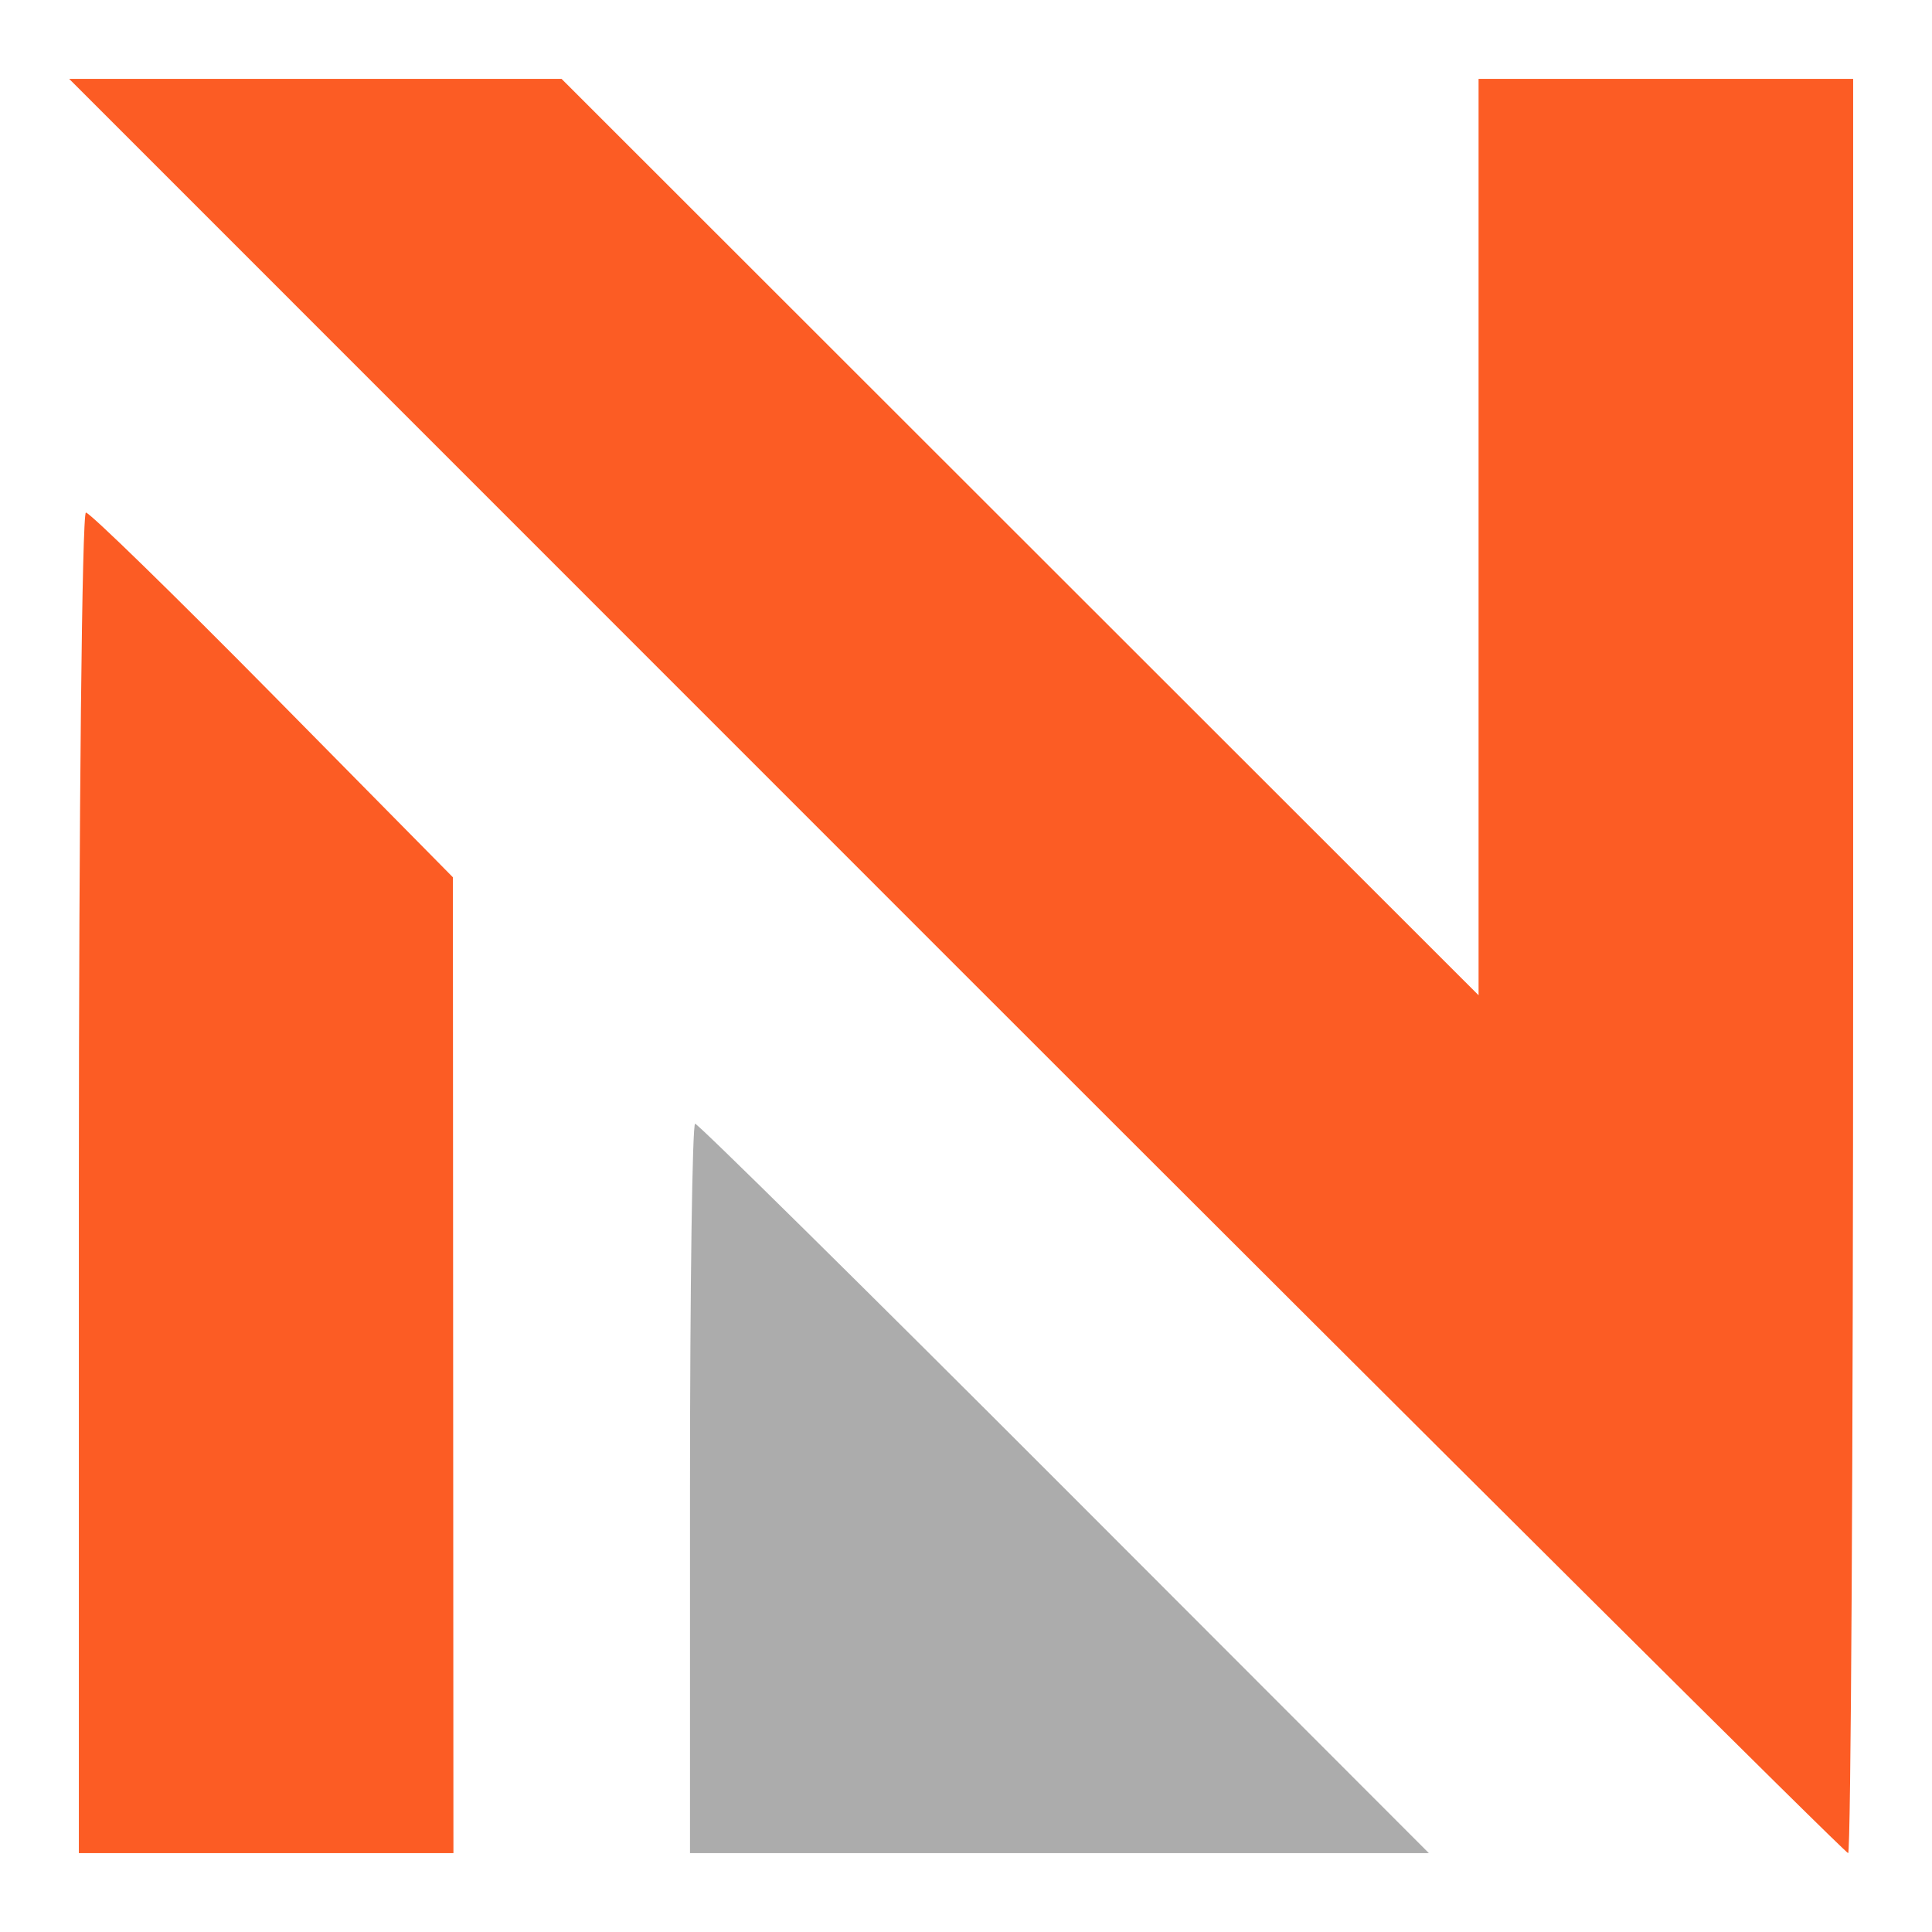
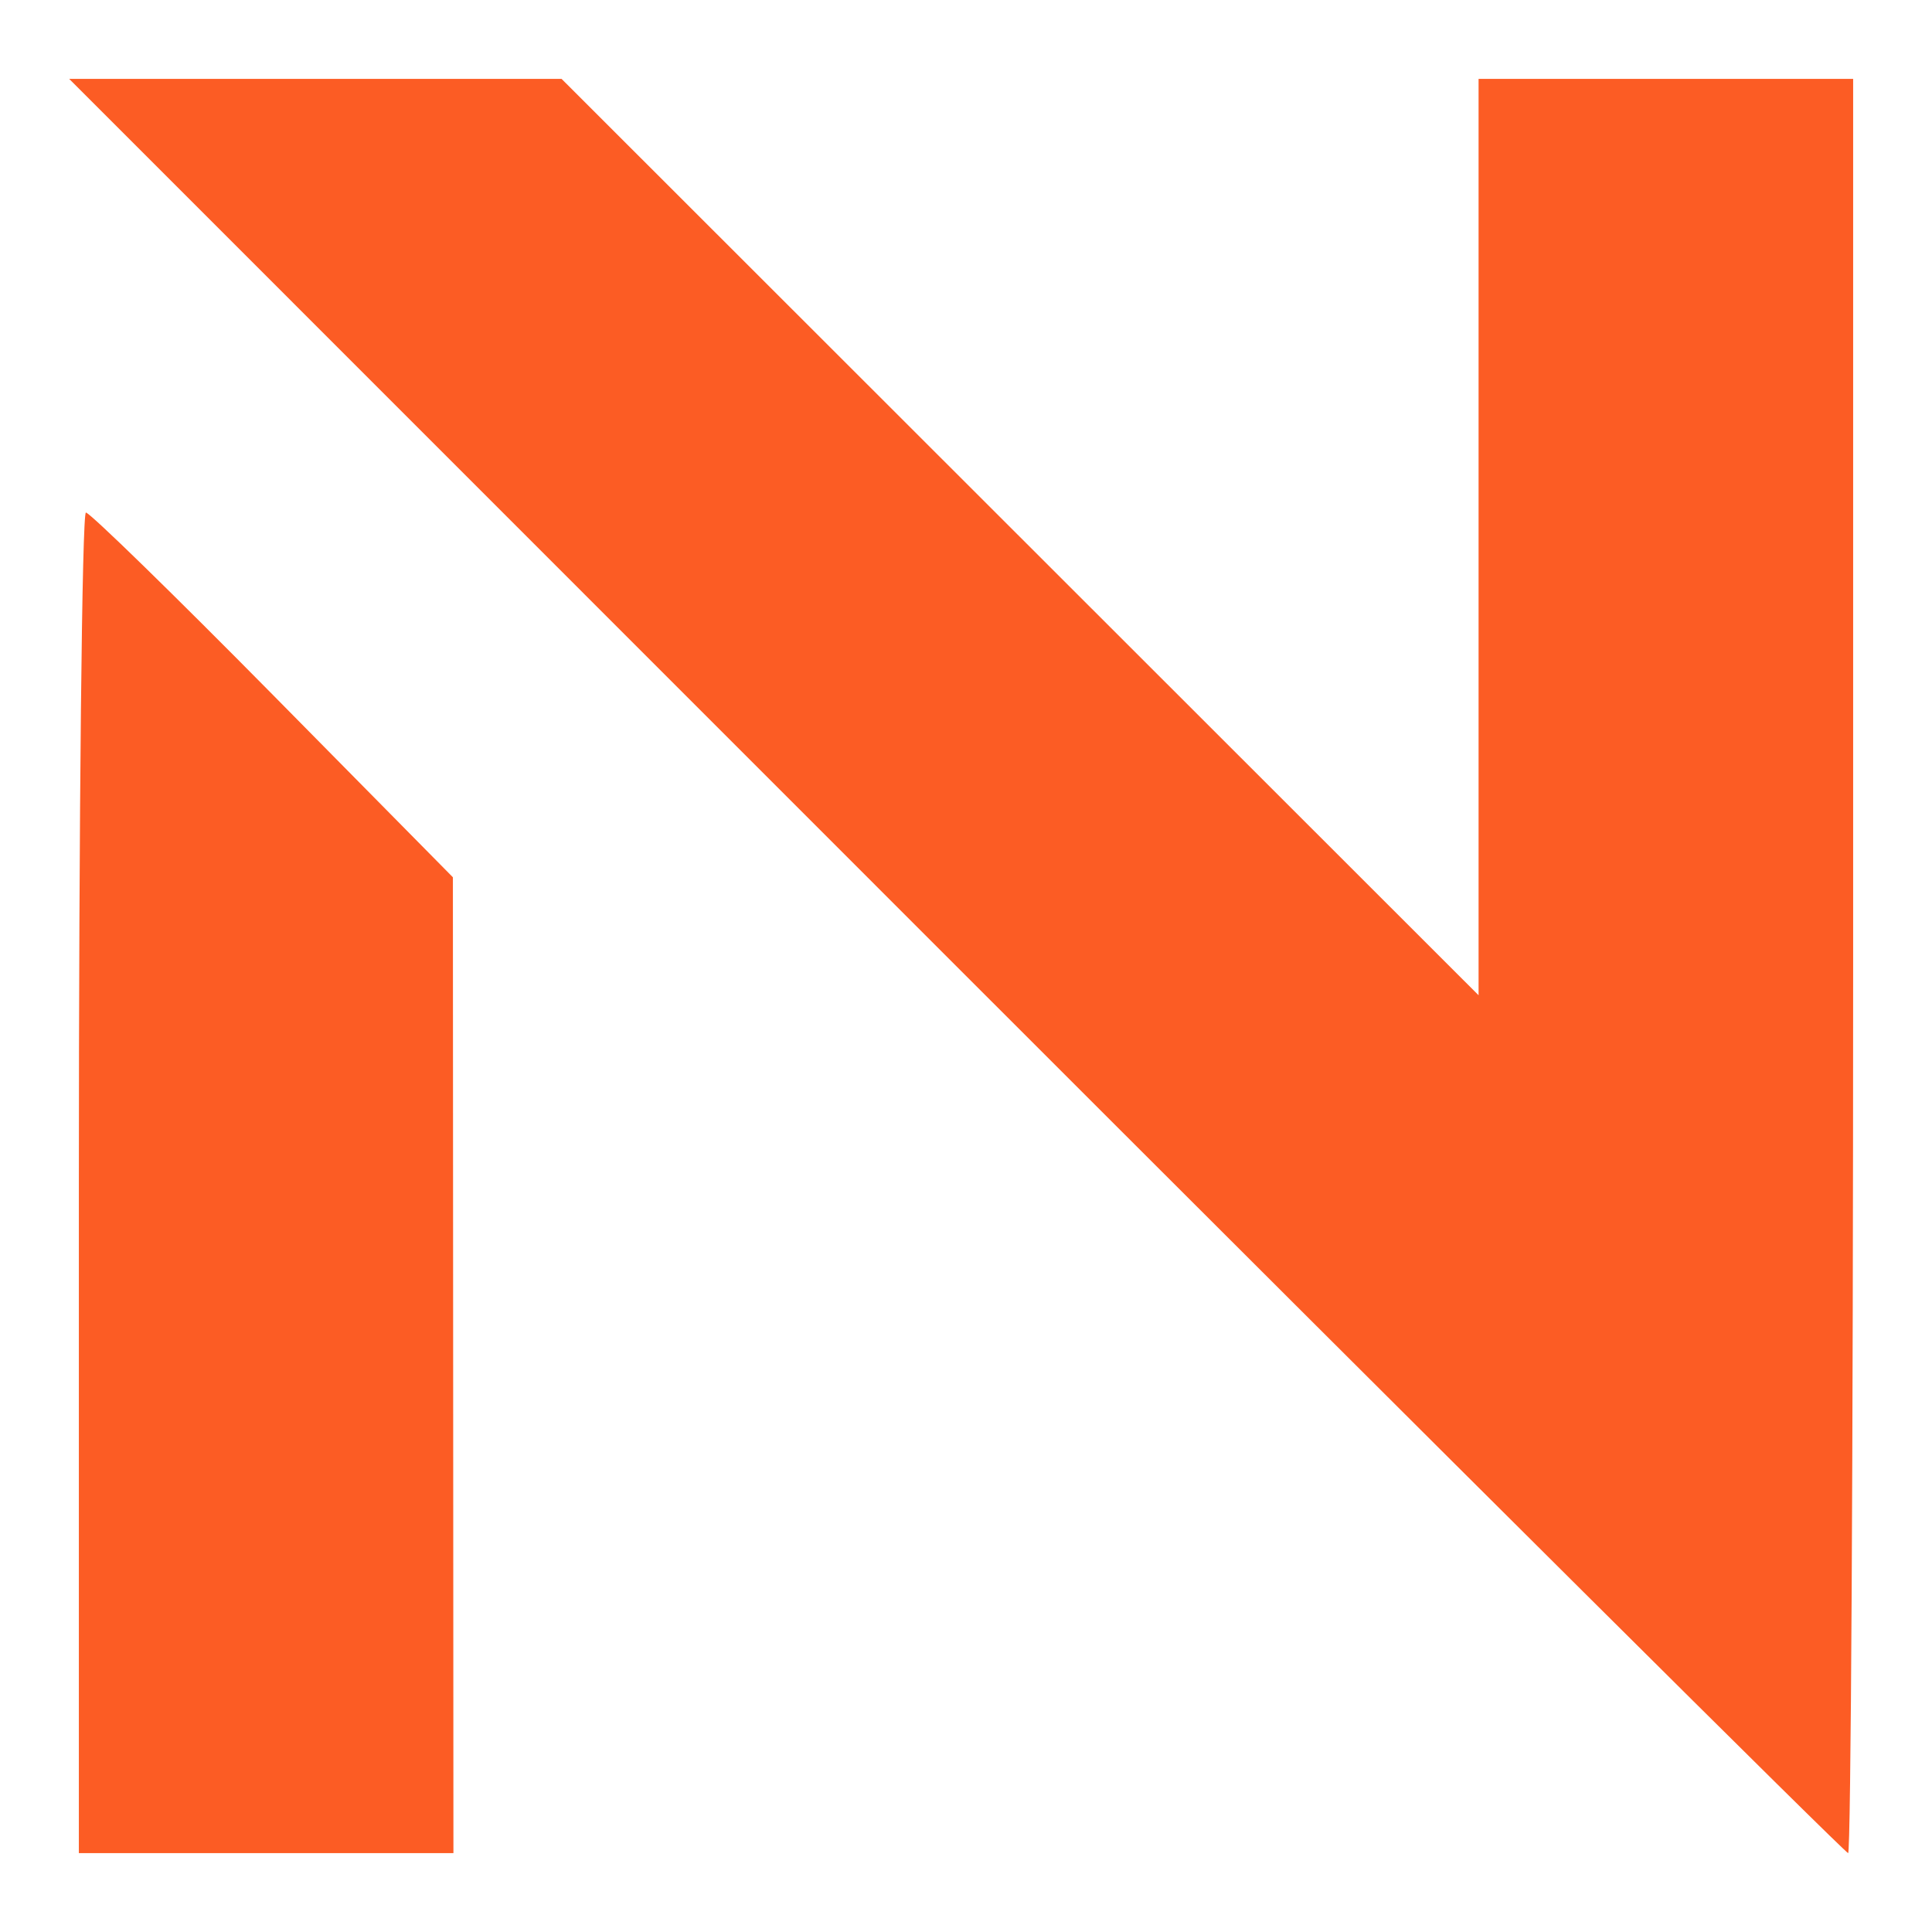
<svg xmlns="http://www.w3.org/2000/svg" width="98" height="98" viewBox="0 0 98 98" version="1.1">
-   <path d="M 35 75.500 L 35 94 53.740 94 L 72.480 94 54 75.500 C 43.836 65.325, 35.403 57, 35.260 57 C 35.117 57, 35 65.325, 35 75.500" stroke="none" fill="#acacac" fill-rule="evenodd" />
  <path d="M 48.500 49 C 73.245 73.750, 93.606 94, 93.746 94 C 93.886 94, 94 73.750, 94 49 L 94 4 84.500 4 L 75 4 75 27.242 L 75 50.484 51.742 27.242 L 28.484 4 15.996 4 L 3.508 4 48.500 49 M 4 60 L 4 94 13.500 94 L 23 94 22.986 69.250 L 22.973 44.500 13.844 35.250 C 8.823 30.163, 4.554 26, 4.358 26 C 4.161 26, 4 41.300, 4 60" stroke="none" fill="#fc5c24" fill-rule="evenodd" />
</svg>